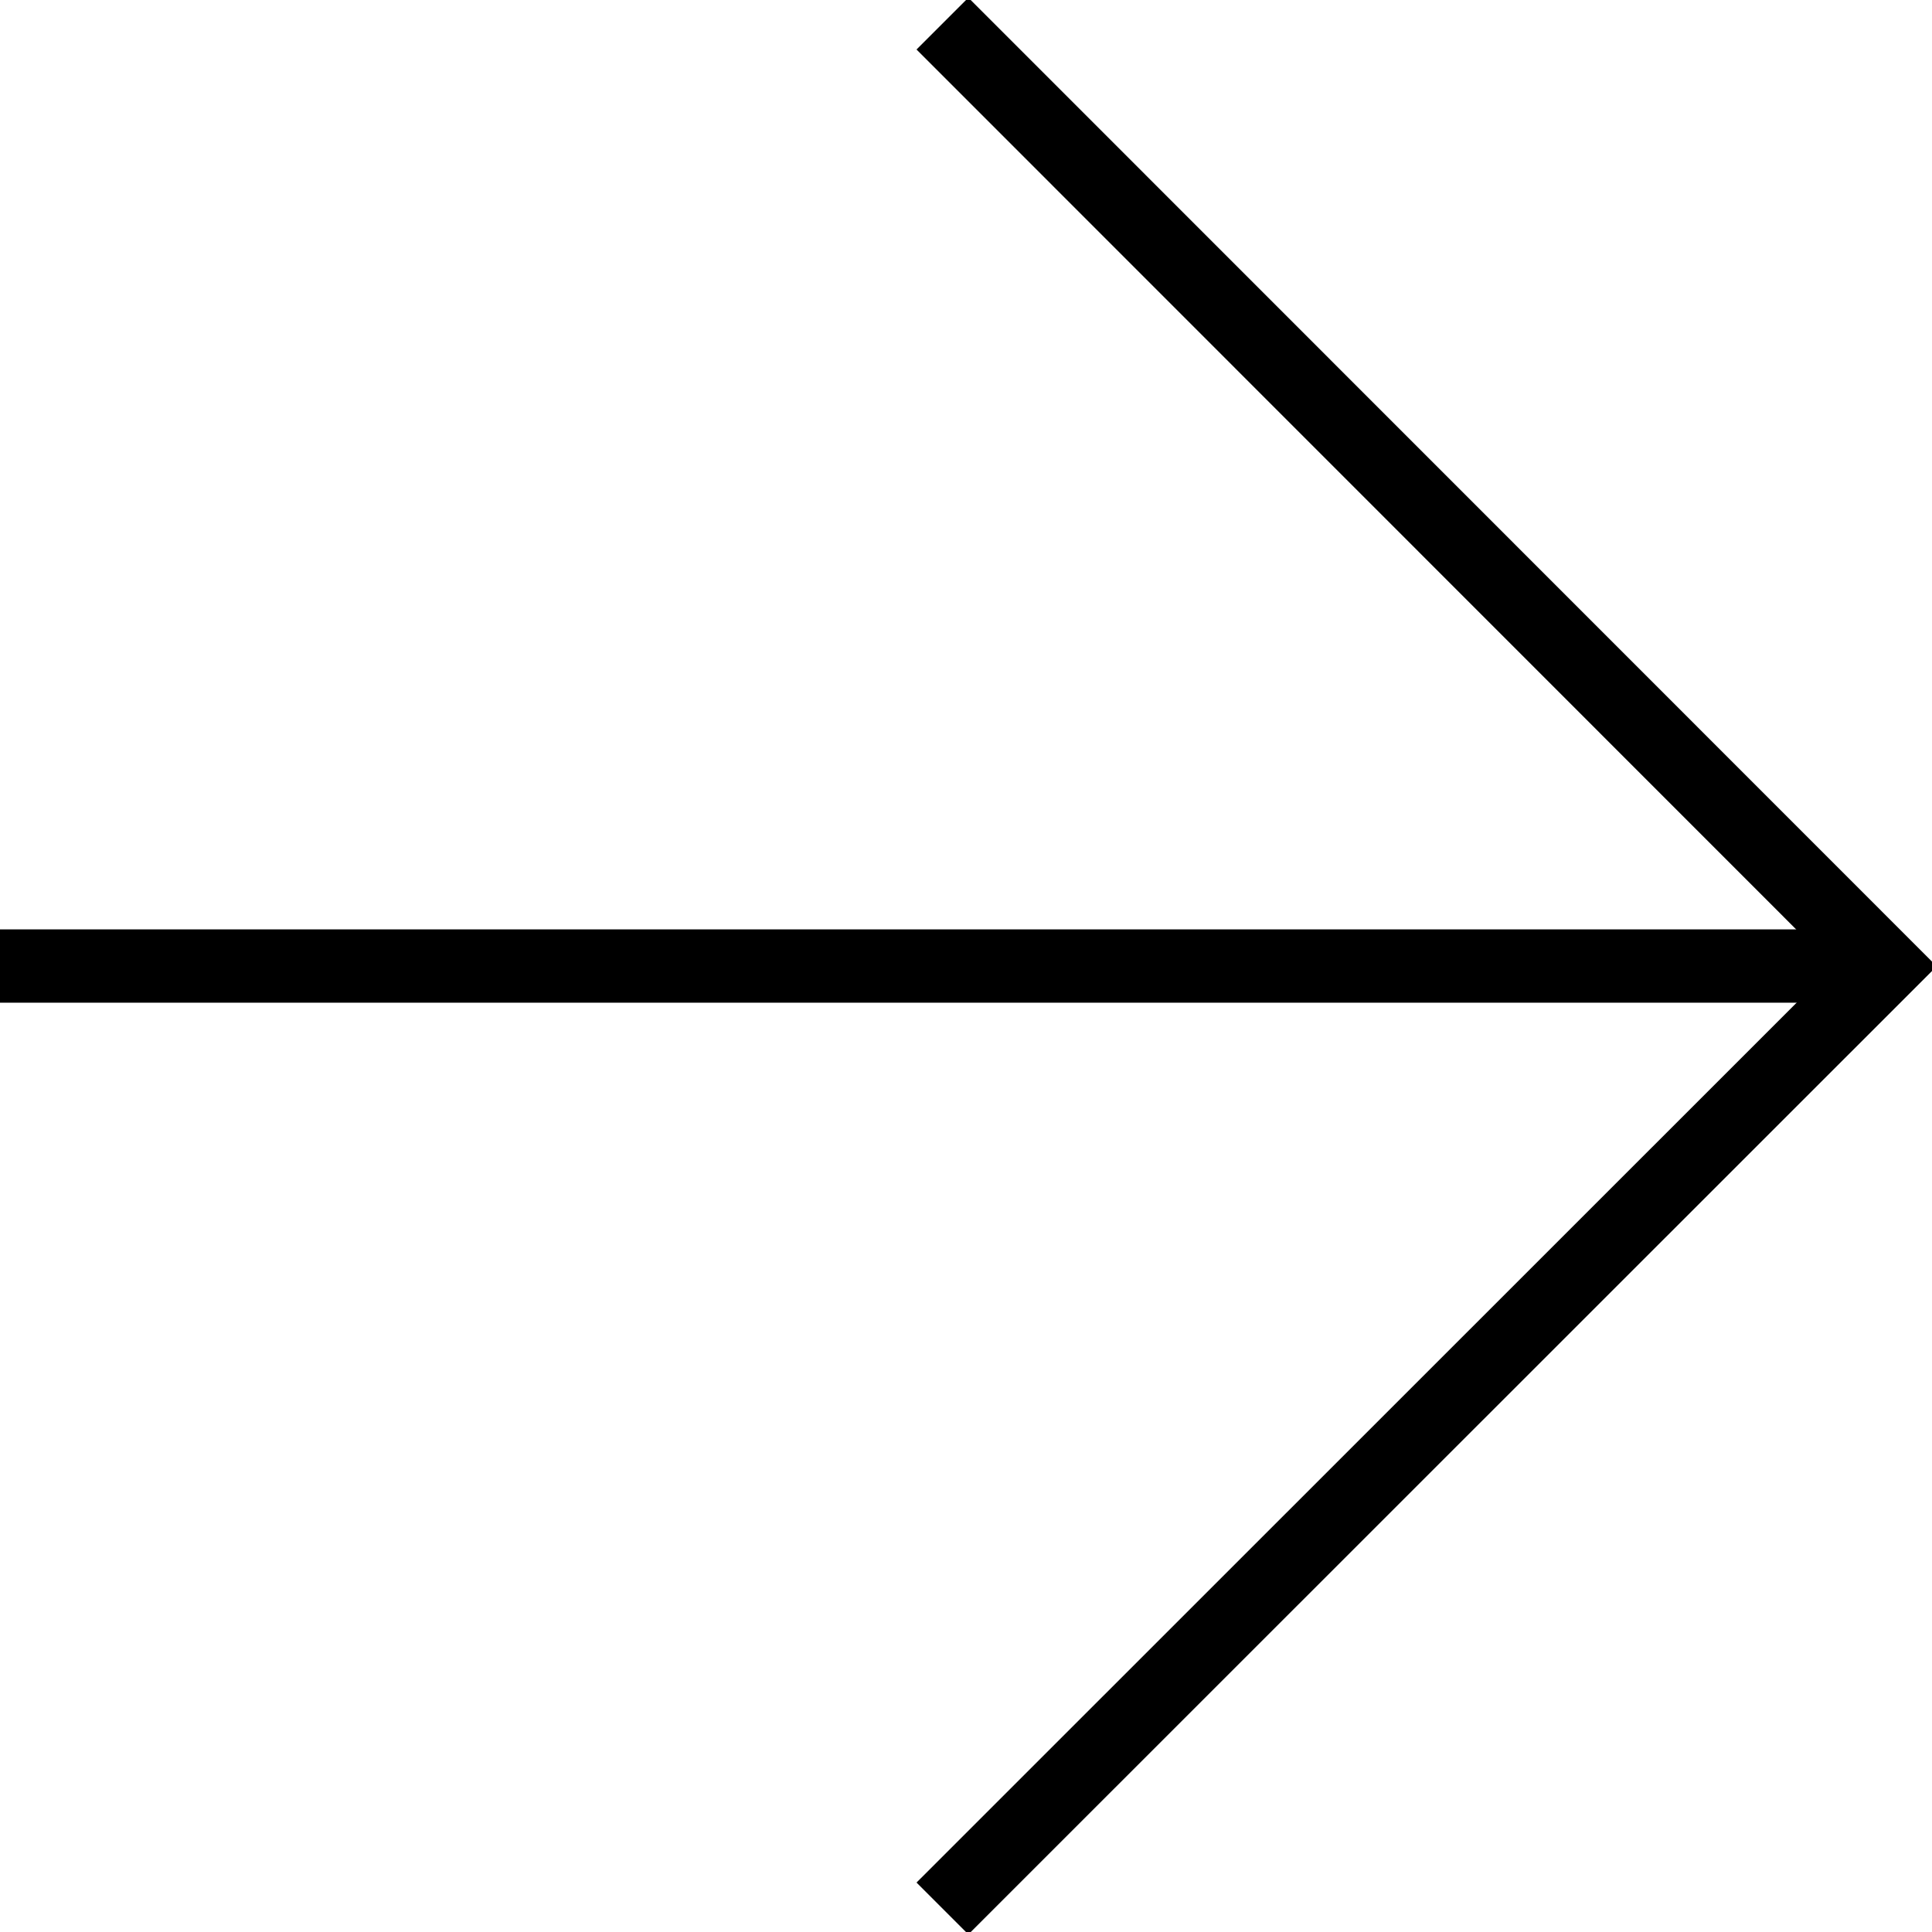
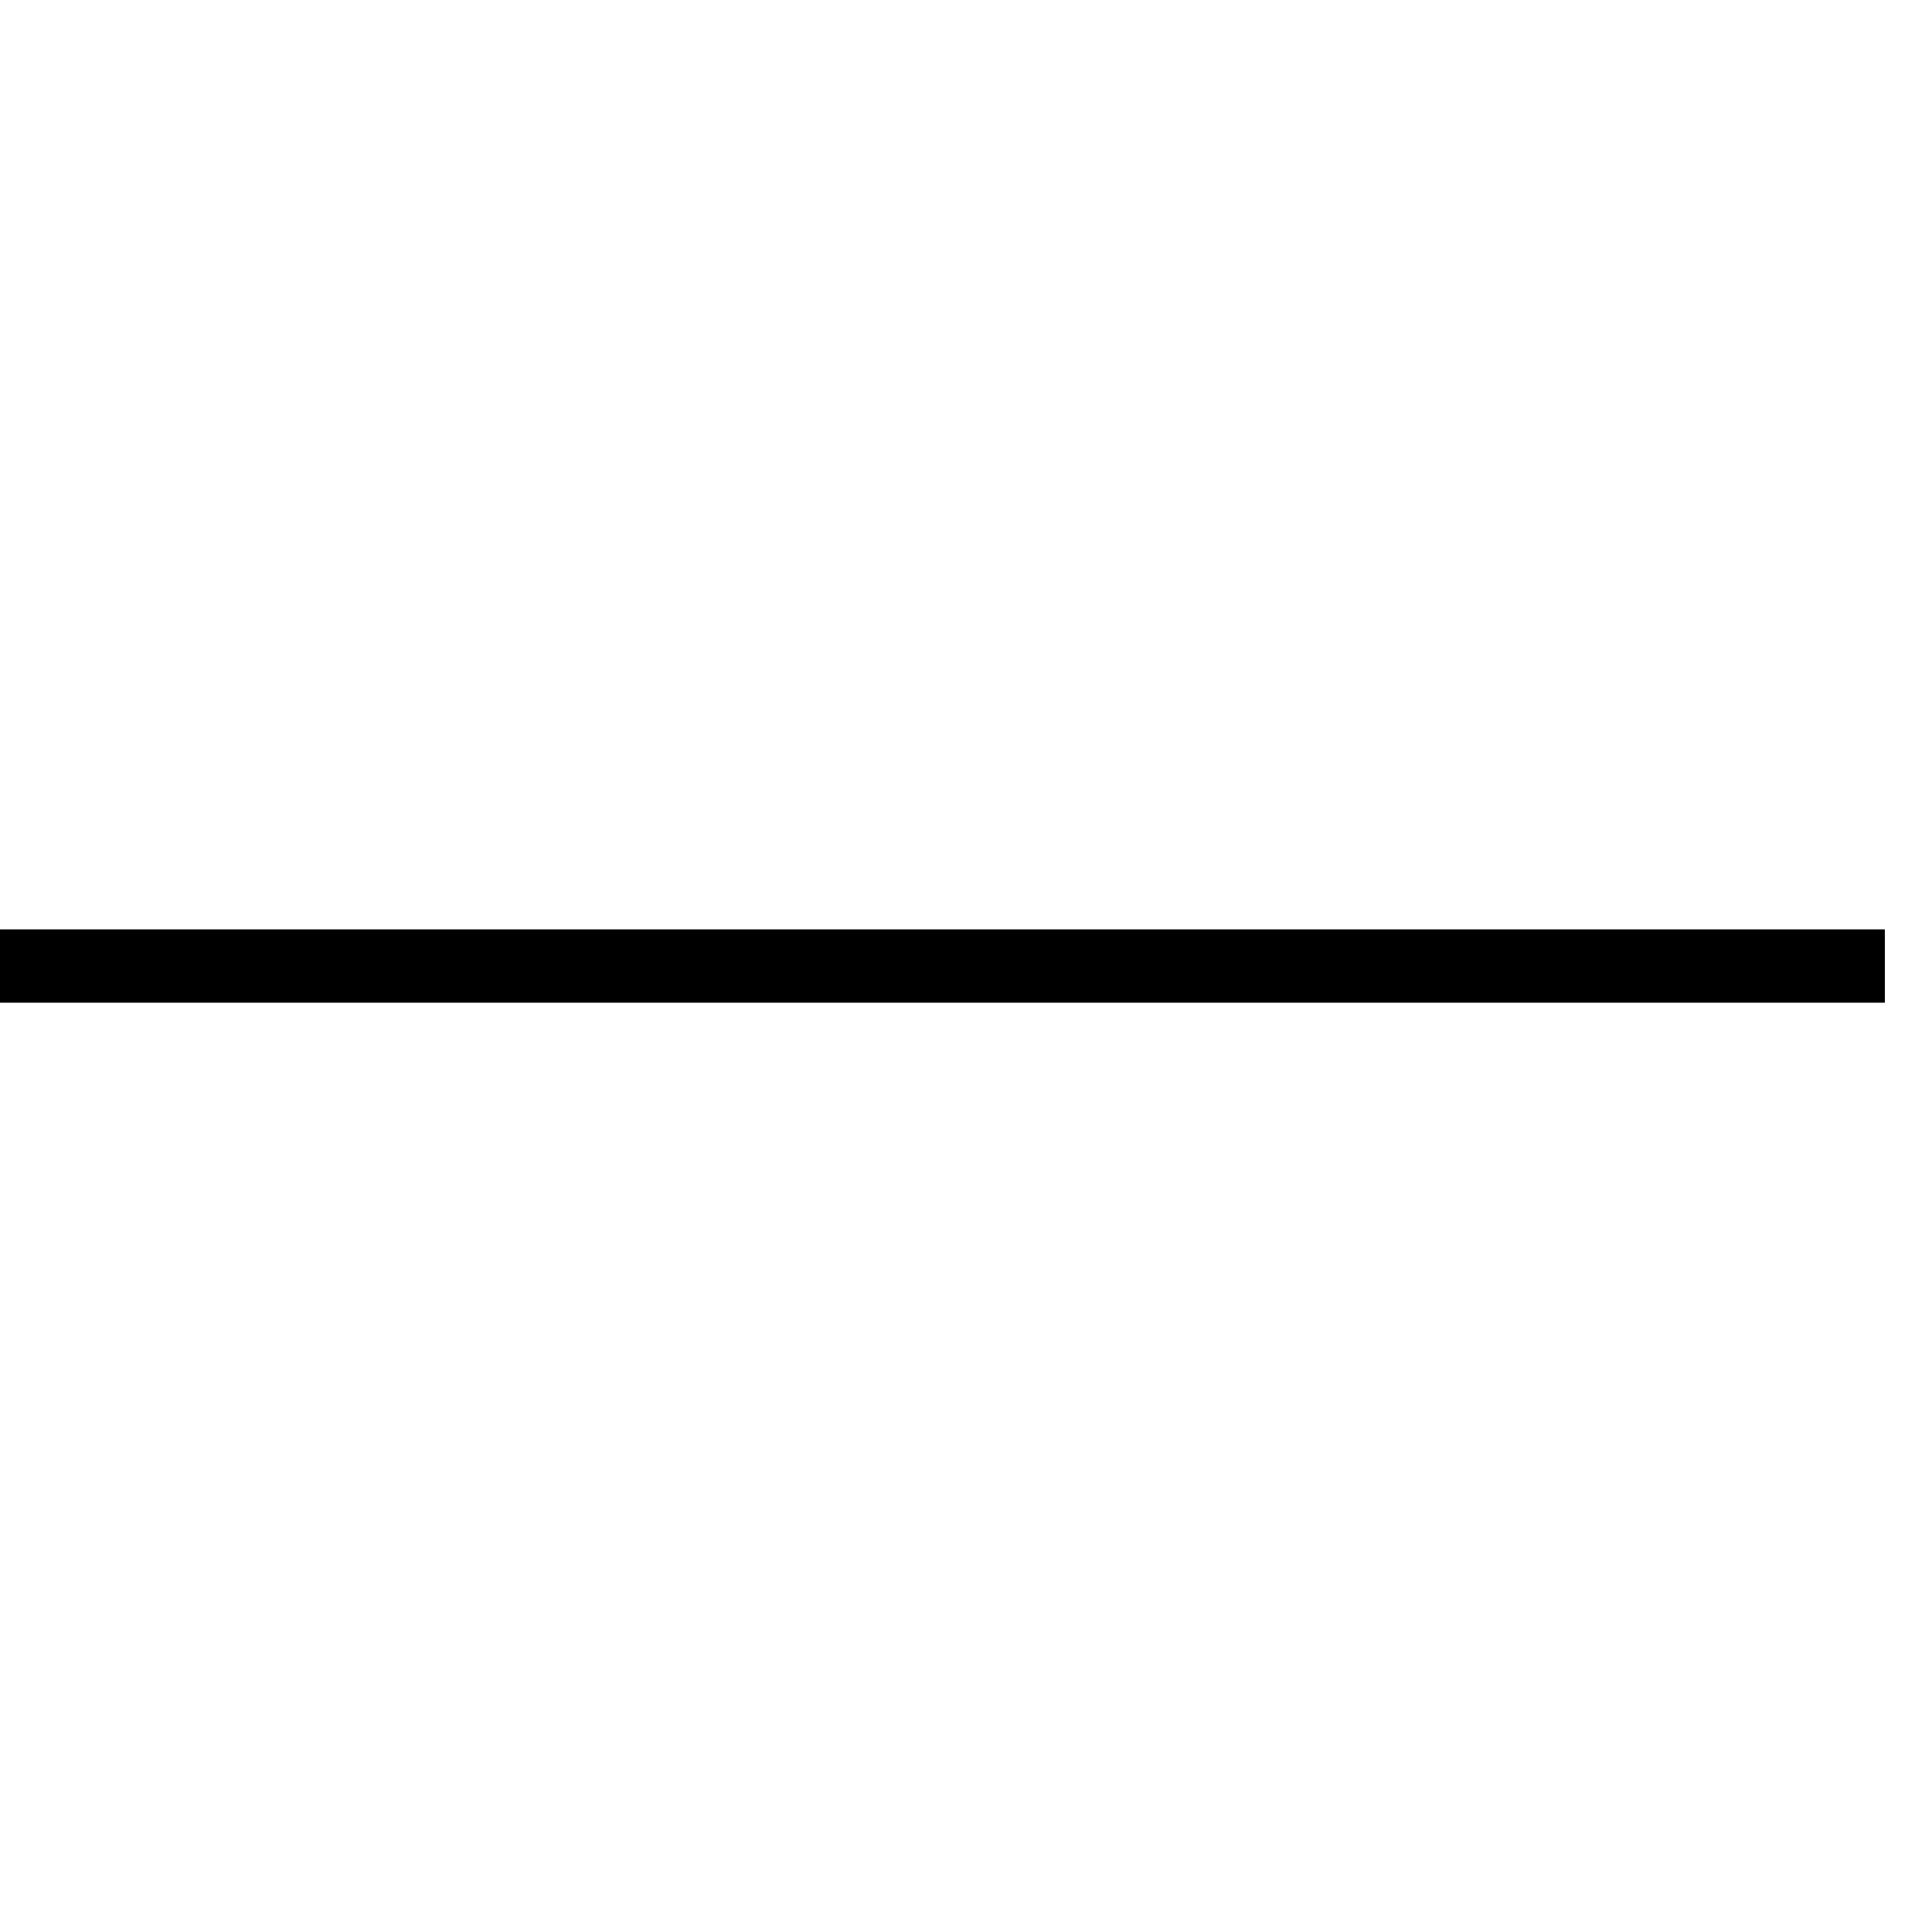
<svg xmlns="http://www.w3.org/2000/svg" width="28.991" height="28.991" viewBox="0 0 28.991 28.991">
  <defs>
    <clipPath id="clip-path">
      <rect id="Rectangle_180" data-name="Rectangle 180" width="28.991" height="28.991" transform="translate(0 0)" fill="none" stroke="#000" stroke-width="1.1" />
    </clipPath>
  </defs>
  <g id="right-arrow" transform="translate(0 0)">
    <g id="Group_373" data-name="Group 373" clip-path="url(#clip-path)">
-       <path id="Path_172" data-name="Path 172" d="M14.142.354,28.284,14.5,14.142,28.638" fill="none" stroke="#000" stroke-miterlimit="10" stroke-width="1.1" />
      <line id="Line_87" data-name="Line 87" x1="28.284" transform="translate(0 14.496)" fill="none" stroke="#000" stroke-miterlimit="10" stroke-width="1.1" />
    </g>
  </g>
</svg>